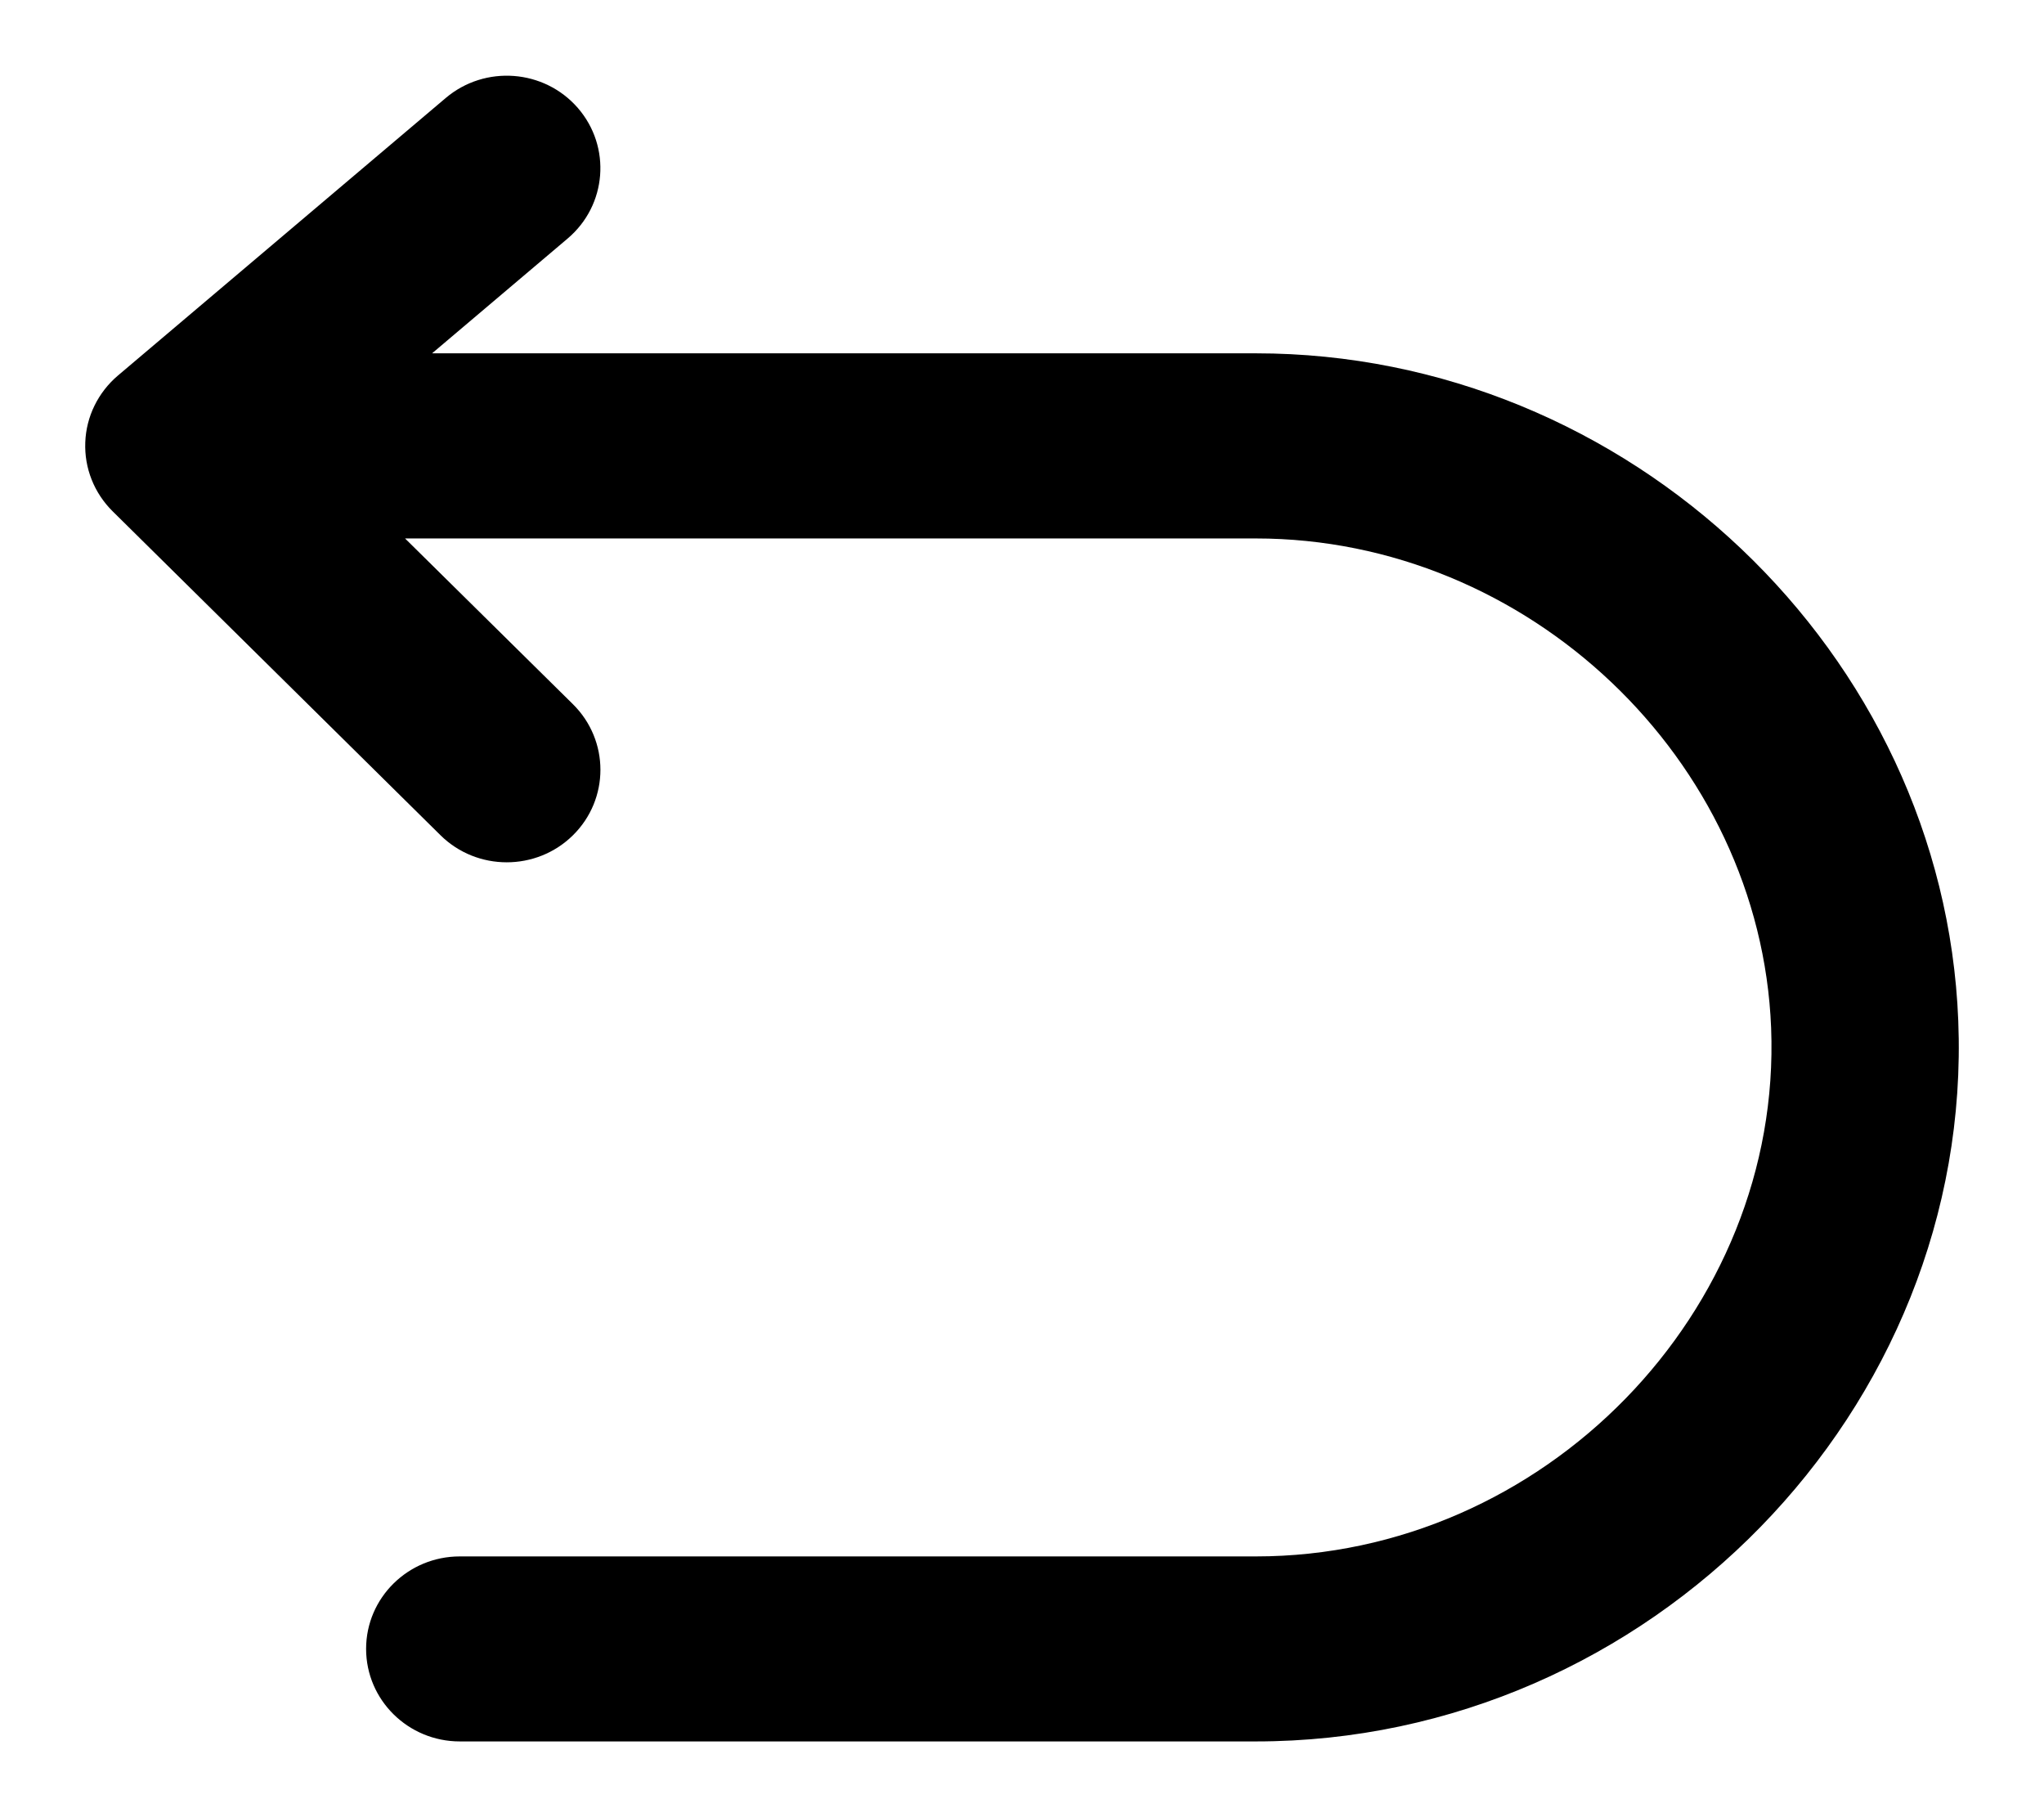
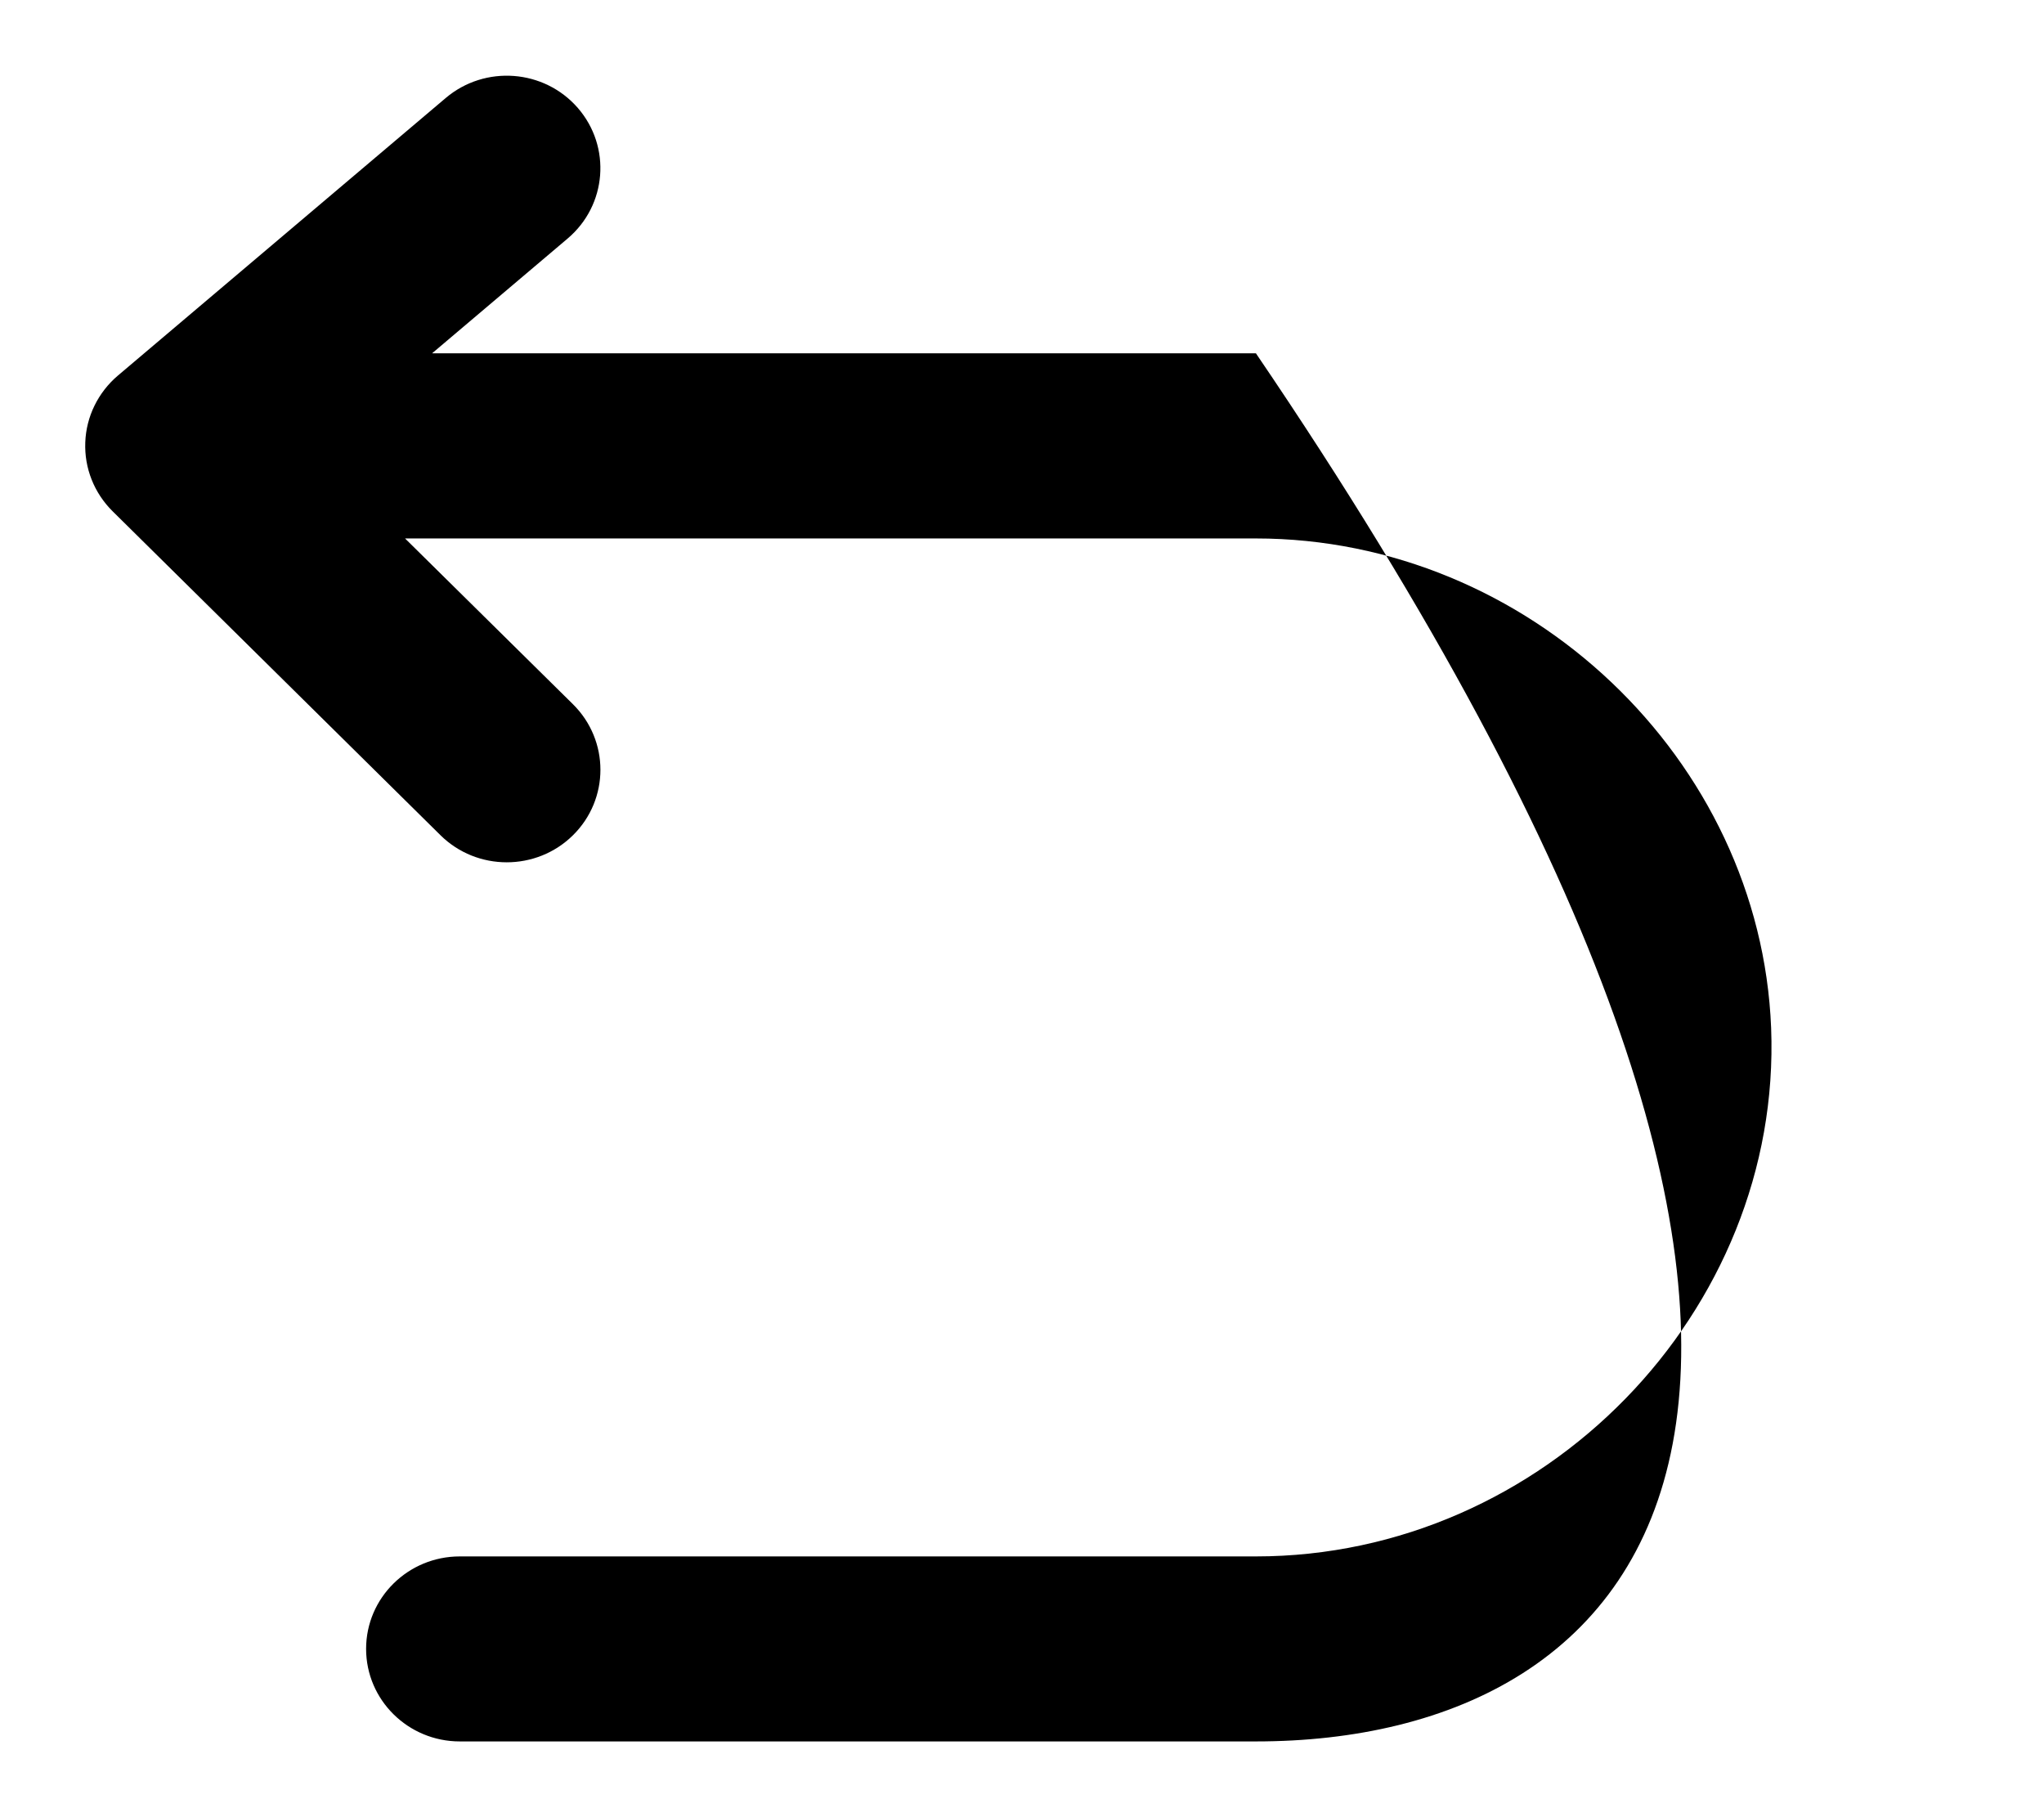
<svg xmlns="http://www.w3.org/2000/svg" width="18" height="16" viewBox="0 0 18 16" fill="none">
-   <path fill-rule="evenodd" clip-rule="evenodd" d="M5.089 0.951C5.385 1.293 5.345 1.807 4.999 2.1L3.805 3.111H11.06C14.342 3.111 17.117 5.746 17.245 8.987C17.381 12.412 14.527 15.333 11.06 15.333H4.049C3.594 15.333 3.224 14.968 3.224 14.518C3.224 14.068 3.594 13.704 4.049 13.704H11.06C13.593 13.704 15.695 11.549 15.597 9.05C15.503 6.685 13.456 4.741 11.06 4.741H3.567L5.046 6.201C5.368 6.52 5.368 7.036 5.046 7.354C4.724 7.672 4.201 7.672 3.879 7.354L0.992 4.502C0.829 4.341 0.742 4.121 0.751 3.895C0.759 3.668 0.864 3.455 1.038 3.307L3.925 0.863C4.271 0.57 4.792 0.609 5.089 0.951Z" fill="black" />
+   <path fill-rule="evenodd" clip-rule="evenodd" d="M5.089 0.951C5.385 1.293 5.345 1.807 4.999 2.1L3.805 3.111H11.06C17.381 12.412 14.527 15.333 11.06 15.333H4.049C3.594 15.333 3.224 14.968 3.224 14.518C3.224 14.068 3.594 13.704 4.049 13.704H11.06C13.593 13.704 15.695 11.549 15.597 9.05C15.503 6.685 13.456 4.741 11.06 4.741H3.567L5.046 6.201C5.368 6.52 5.368 7.036 5.046 7.354C4.724 7.672 4.201 7.672 3.879 7.354L0.992 4.502C0.829 4.341 0.742 4.121 0.751 3.895C0.759 3.668 0.864 3.455 1.038 3.307L3.925 0.863C4.271 0.57 4.792 0.609 5.089 0.951Z" fill="black" />
</svg>